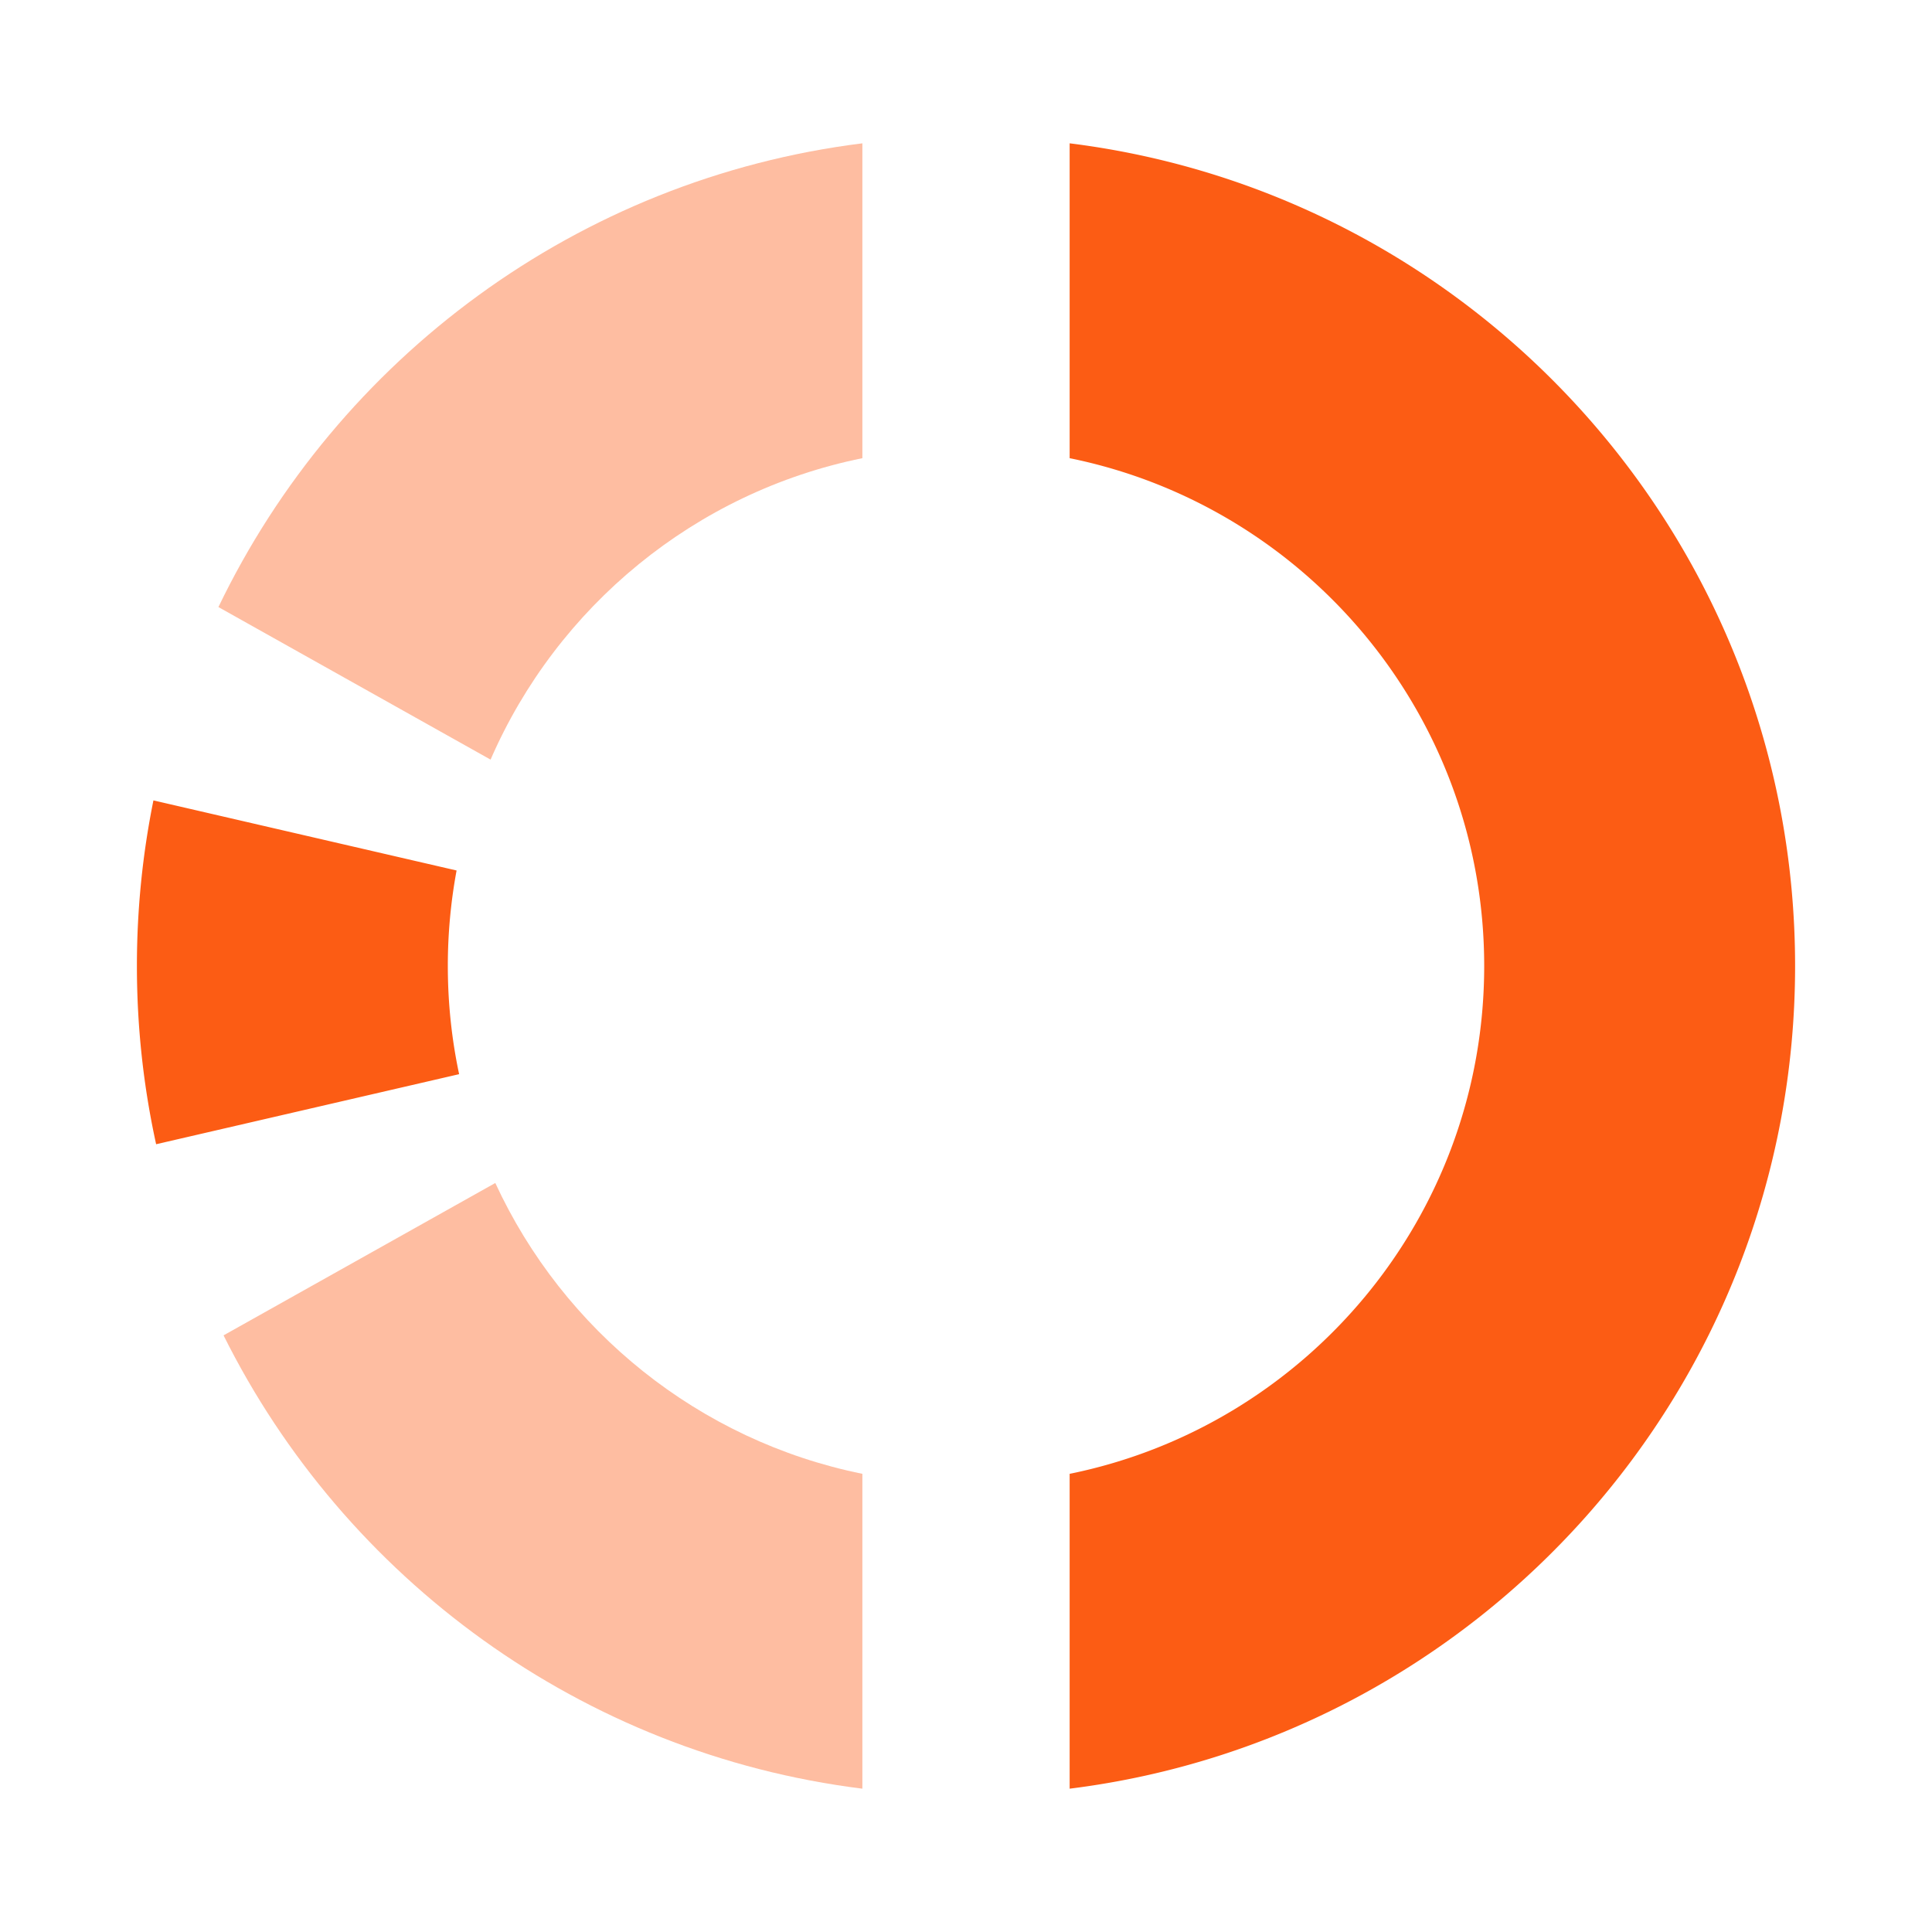
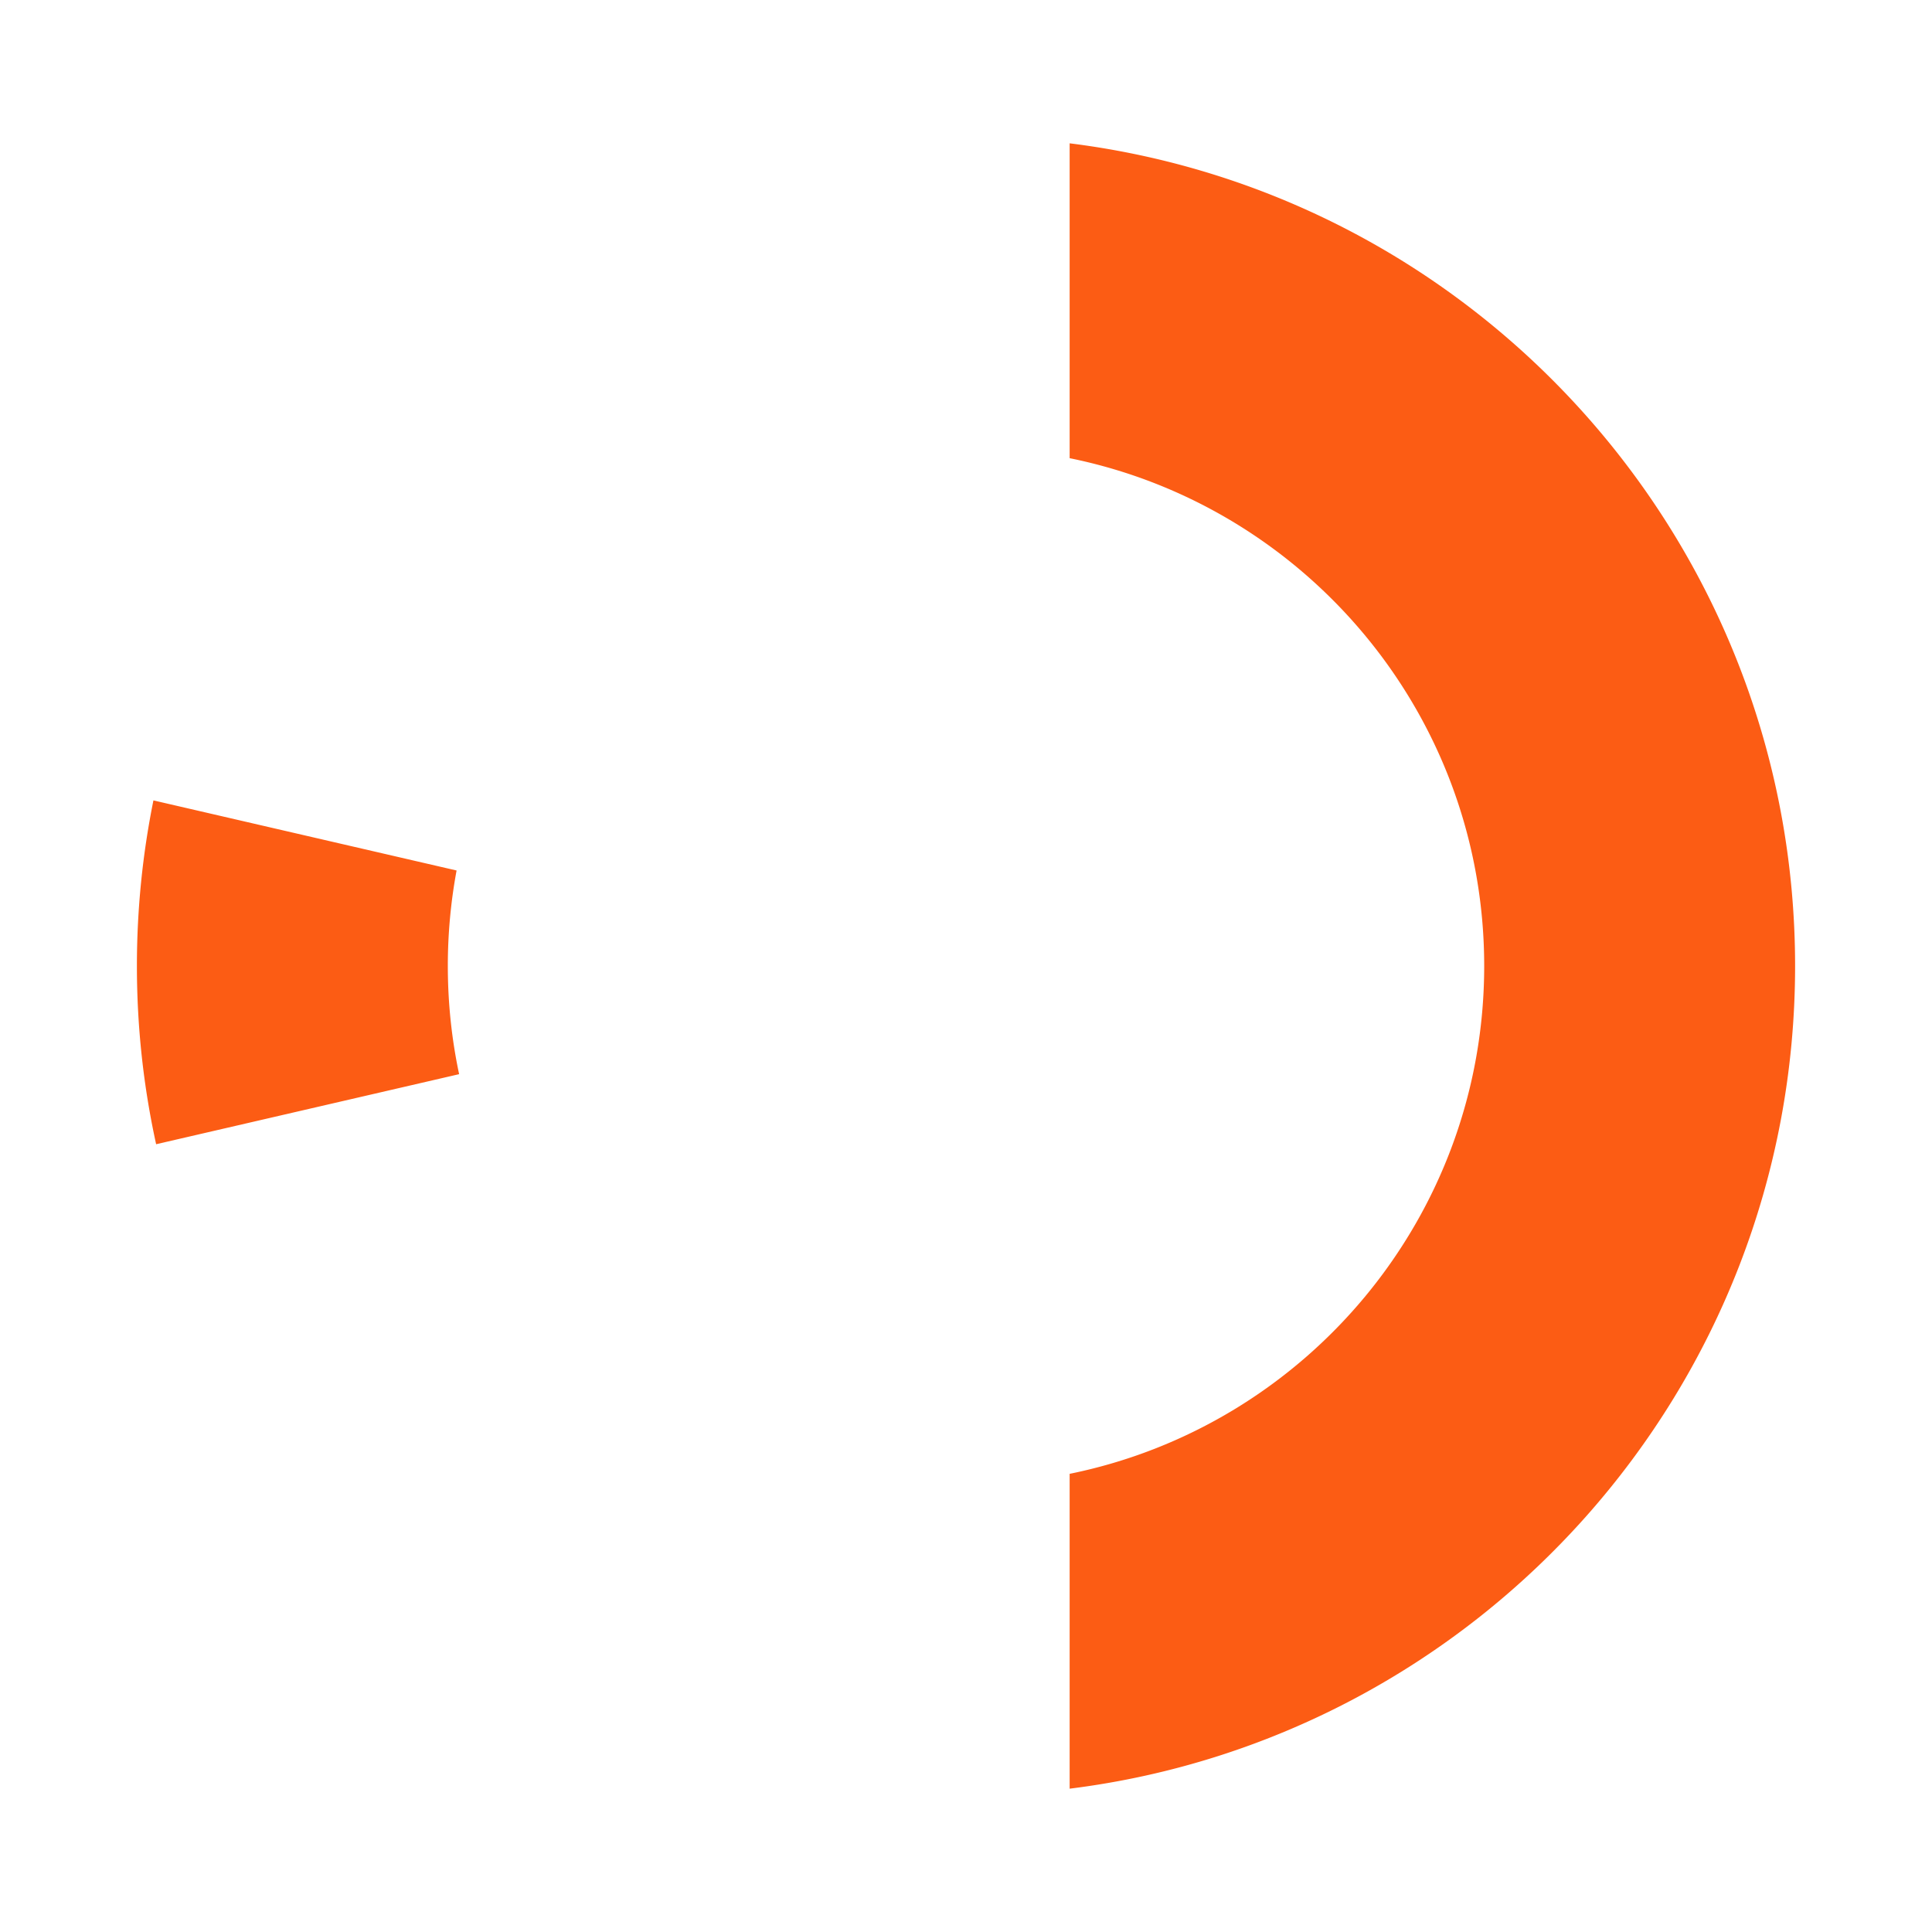
<svg xmlns="http://www.w3.org/2000/svg" width="1024" height="1024" fill="#FC5C14">
  <path d="m81.331 424.234 160.668 37.145a276.924 276.924 0 0 0-4.643 50.612c0 19.663 2.058 38.844 5.986 57.342l-160.59 37.135c-6.677-30.434-10.189-62.043-10.189-94.477 0-30.059 3.025-59.403 8.759-87.766zm485.602 523.805c216.783-27.03 384.505-211.942 384.505-436.038S783.707 102.993 566.933 75.963v166.881c125.348 25.448 219.721 136.286 219.721 269.157s-94.373 243.71-219.721 269.158v166.88z" />
-   <path d="M118.489 707.768c64.214 128.852 189.868 221.721 338.588 240.27v-166.88c-86.627-17.579-158.445-75.933-194.558-154.151L118.49 707.768zM457.077 75.962v166.881c-88.685 18.005-161.852 78.732-197.062 159.774l-144.247-80.863C179.13 190.042 306.235 94.773 457.074 75.965z" opacity=".4" />
</svg>